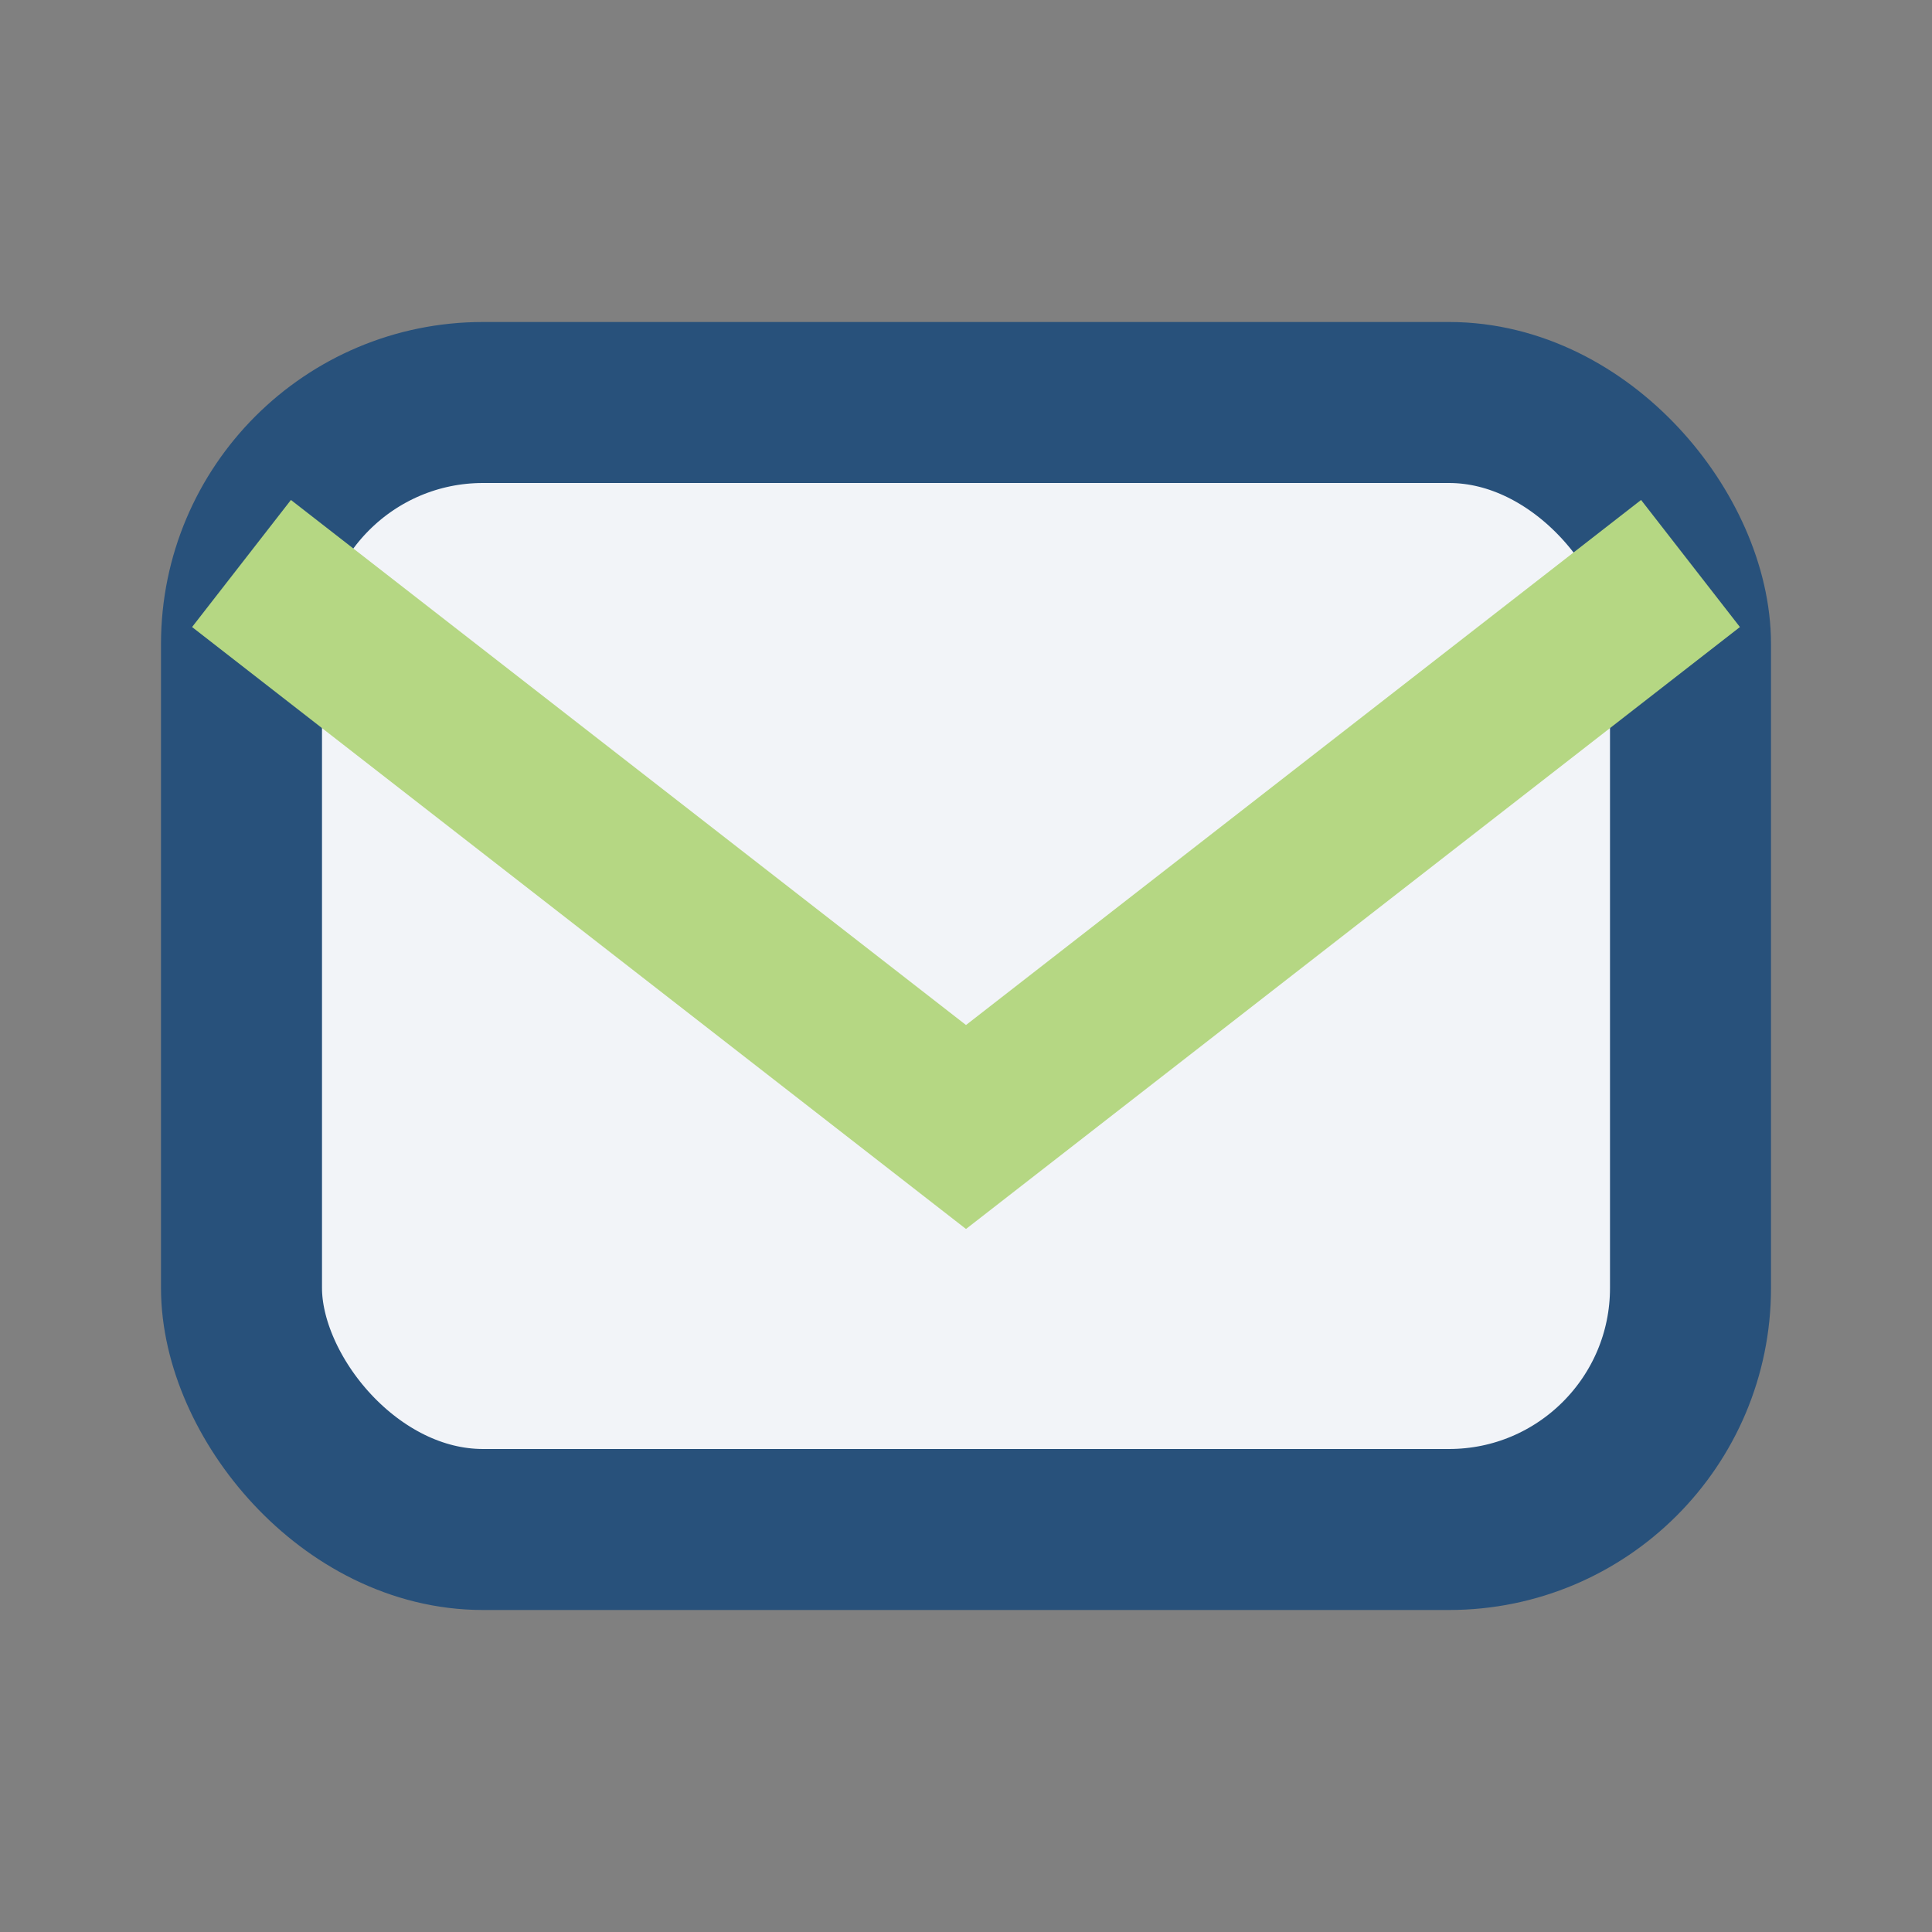
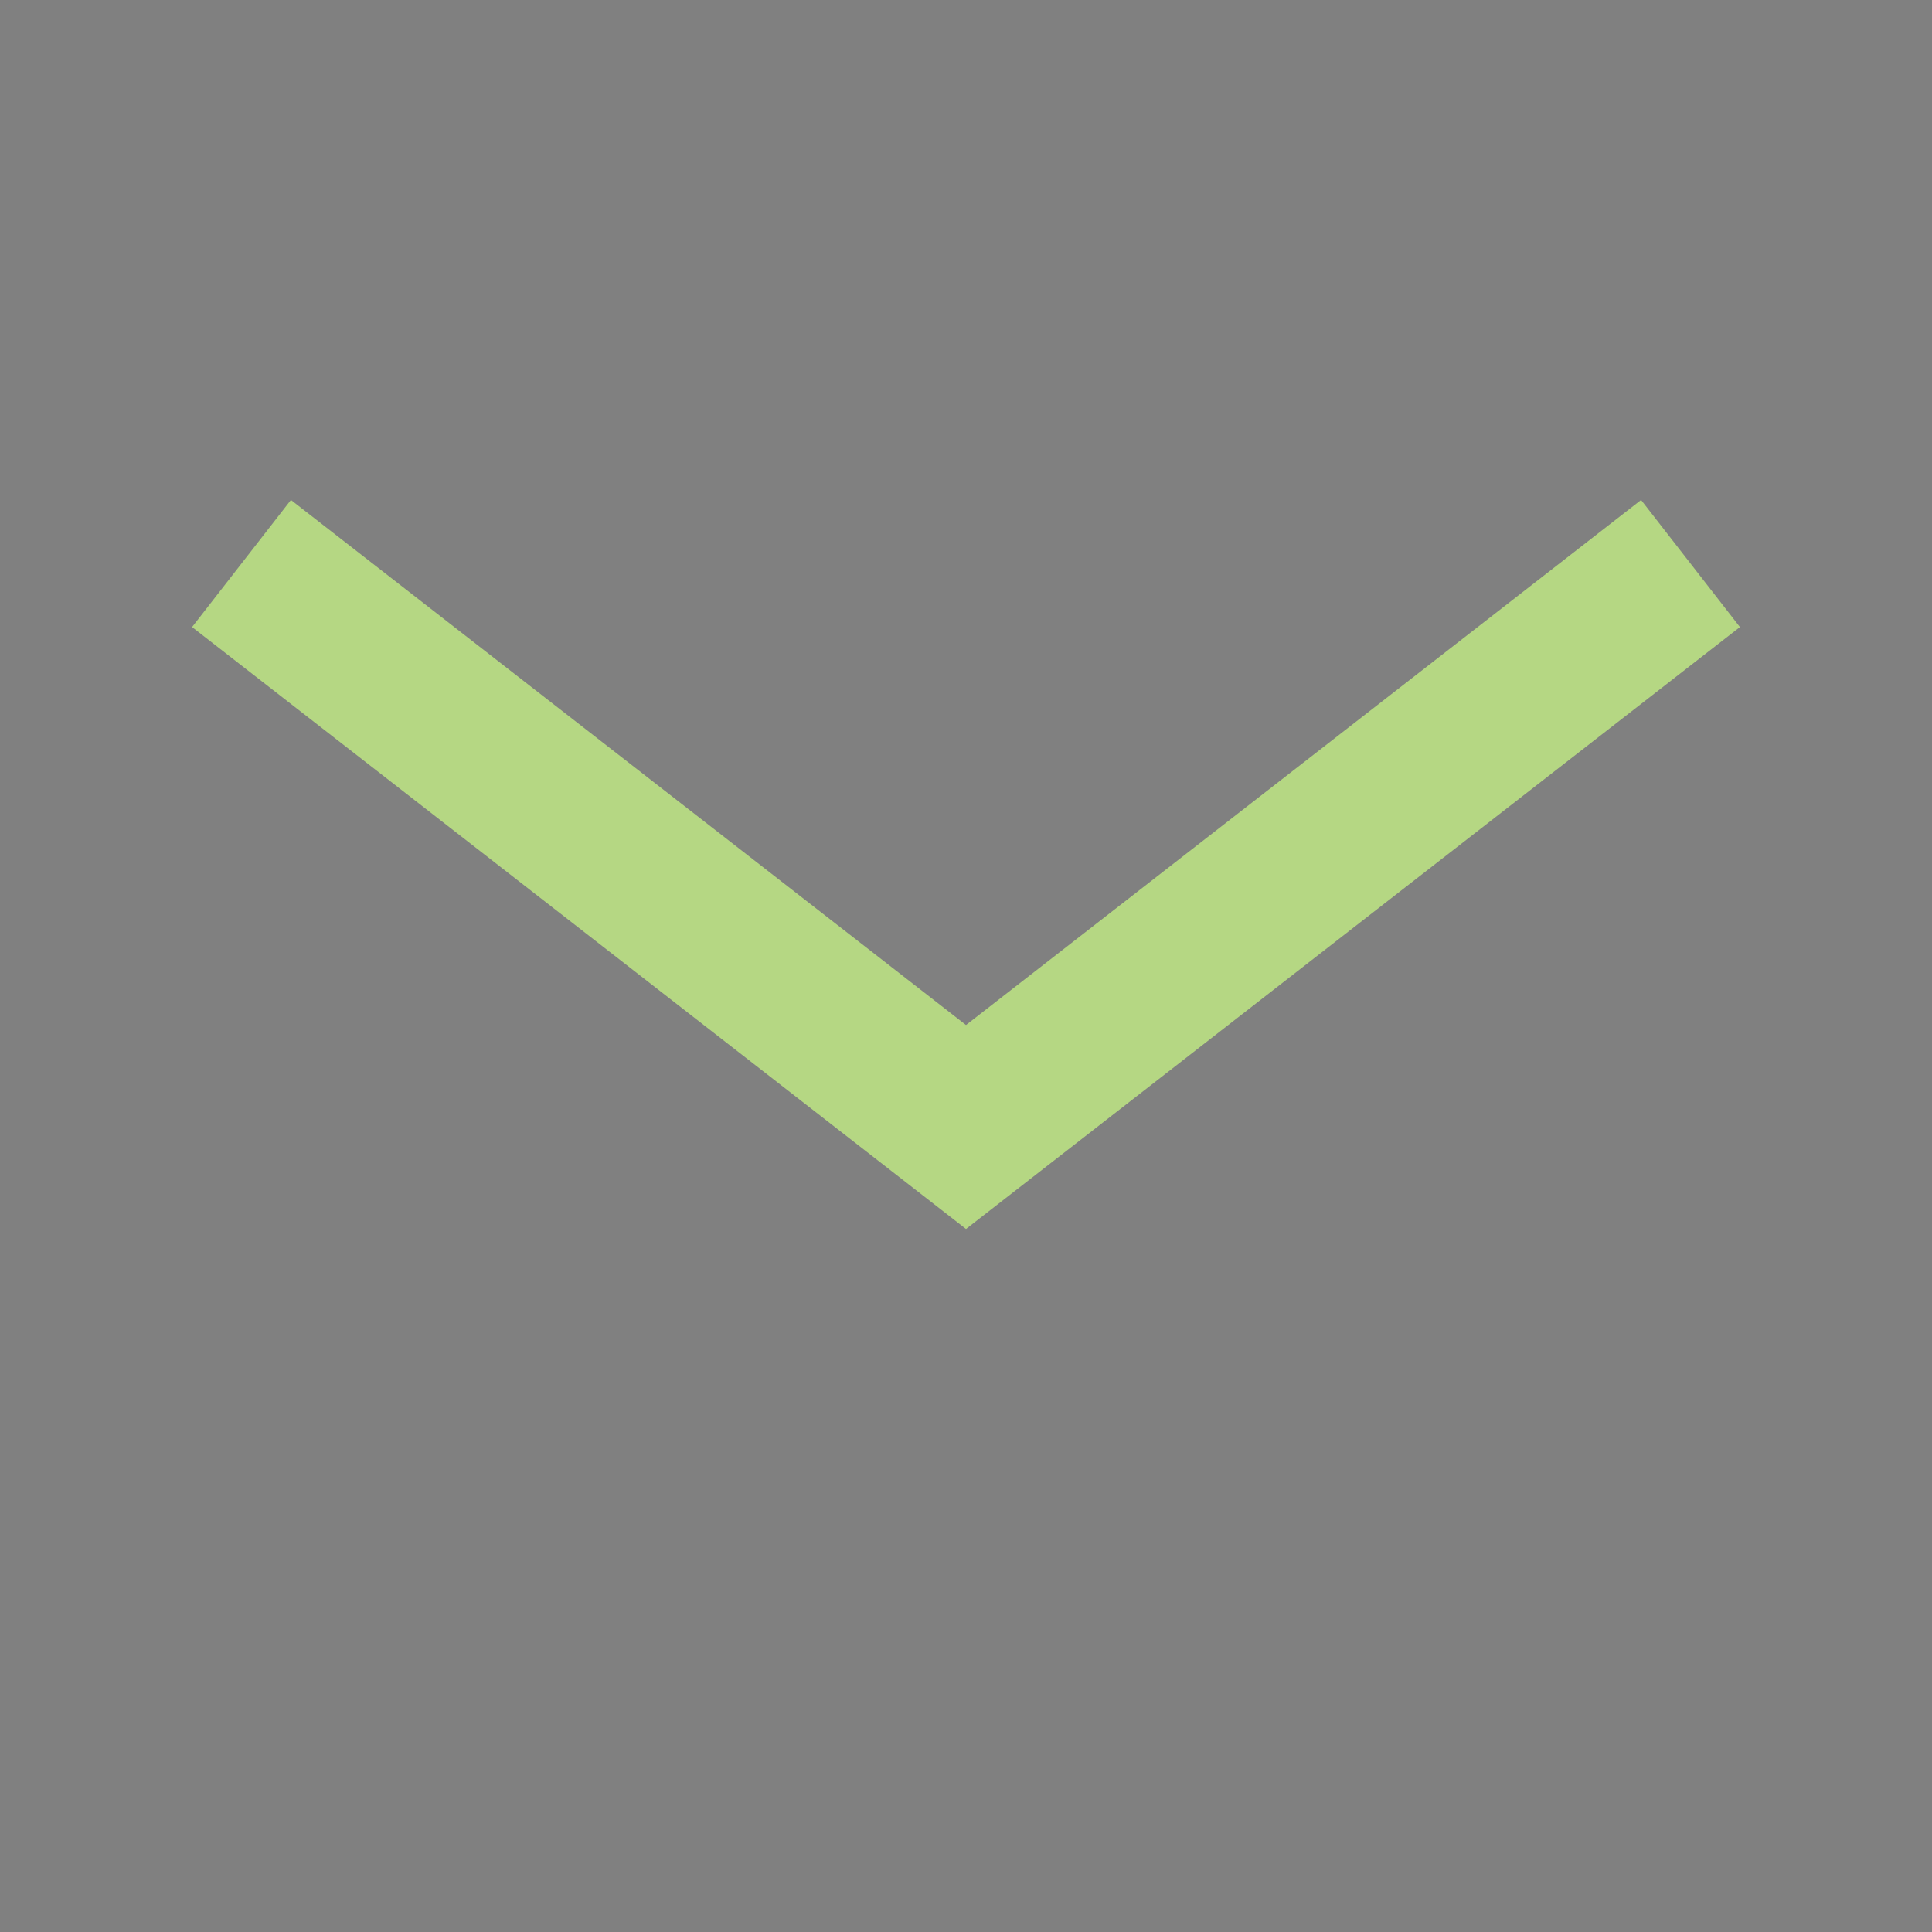
<svg xmlns="http://www.w3.org/2000/svg" width="24" height="24" viewBox="0 0 24 24">
  <rect x="0" y="0" width="24" height="24" fill="#808080" stroke="none" />
-   <rect x="3" y="5" width="18" height="14" rx="3" stroke="#28517B" stroke-width="2" fill="#F2F4F8" />
  <path d="M3 7l9 7 9-7" stroke="#B5D783" stroke-width="2" fill="none" />
</svg>